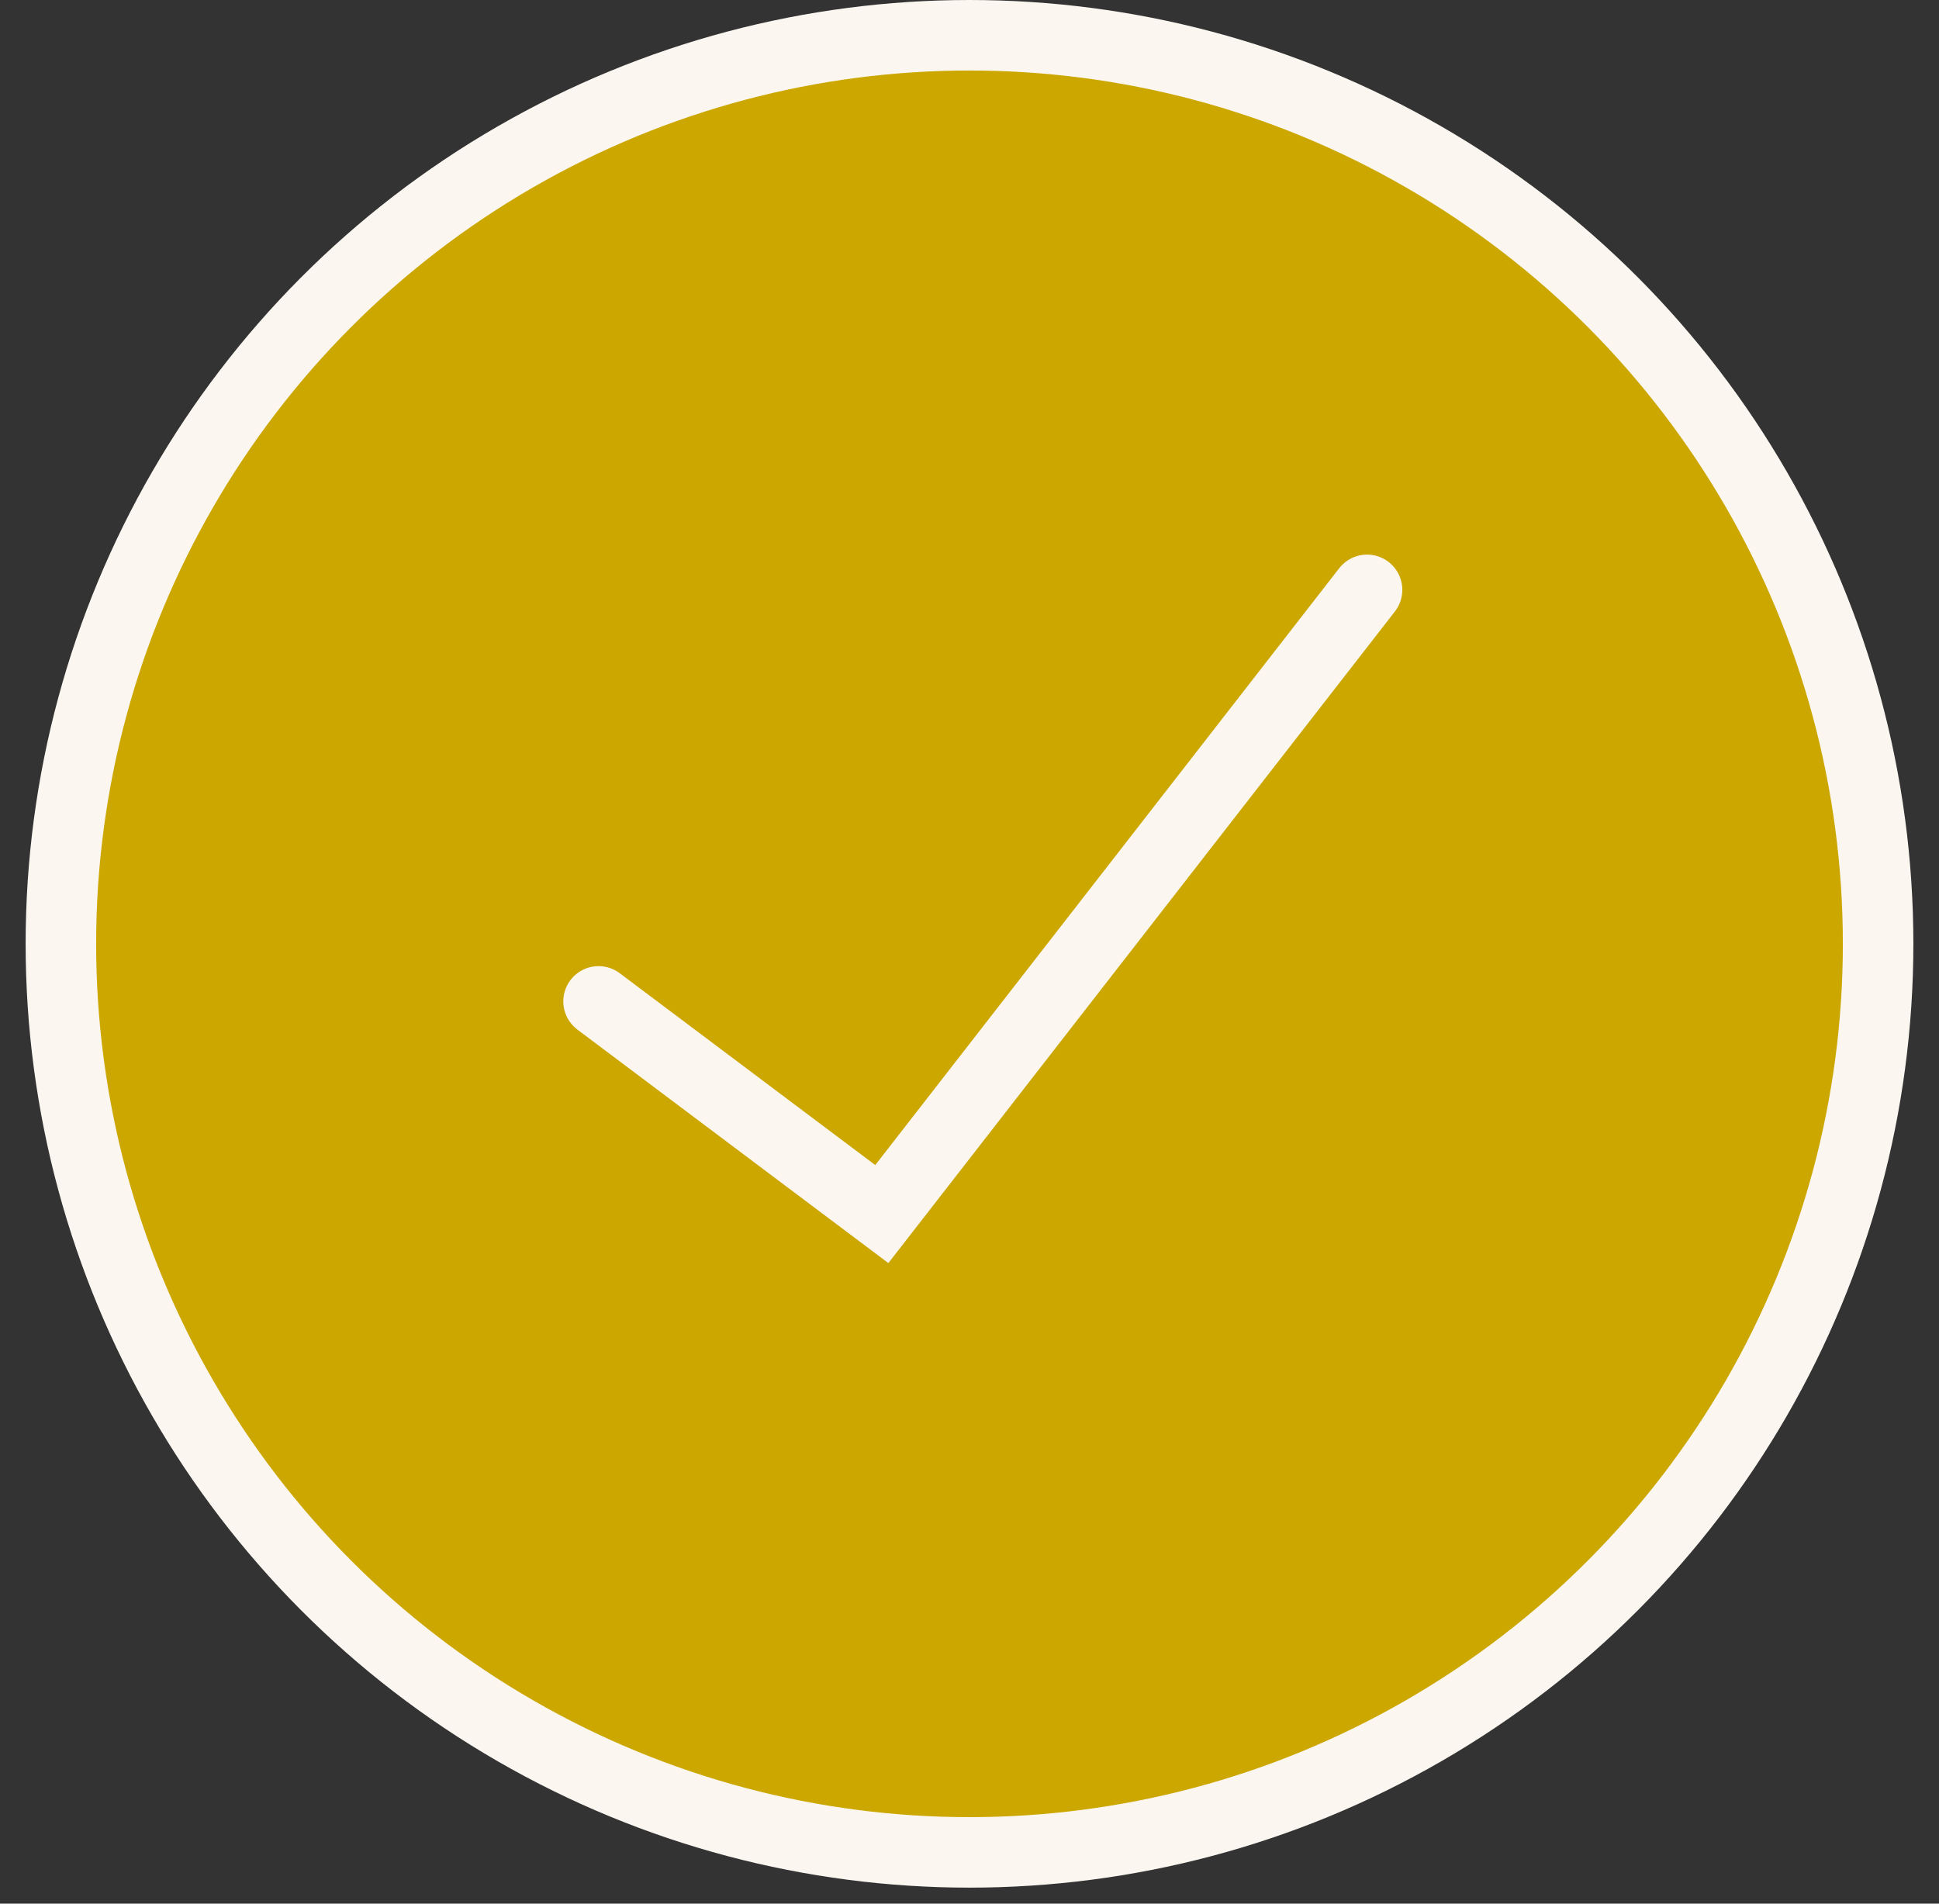
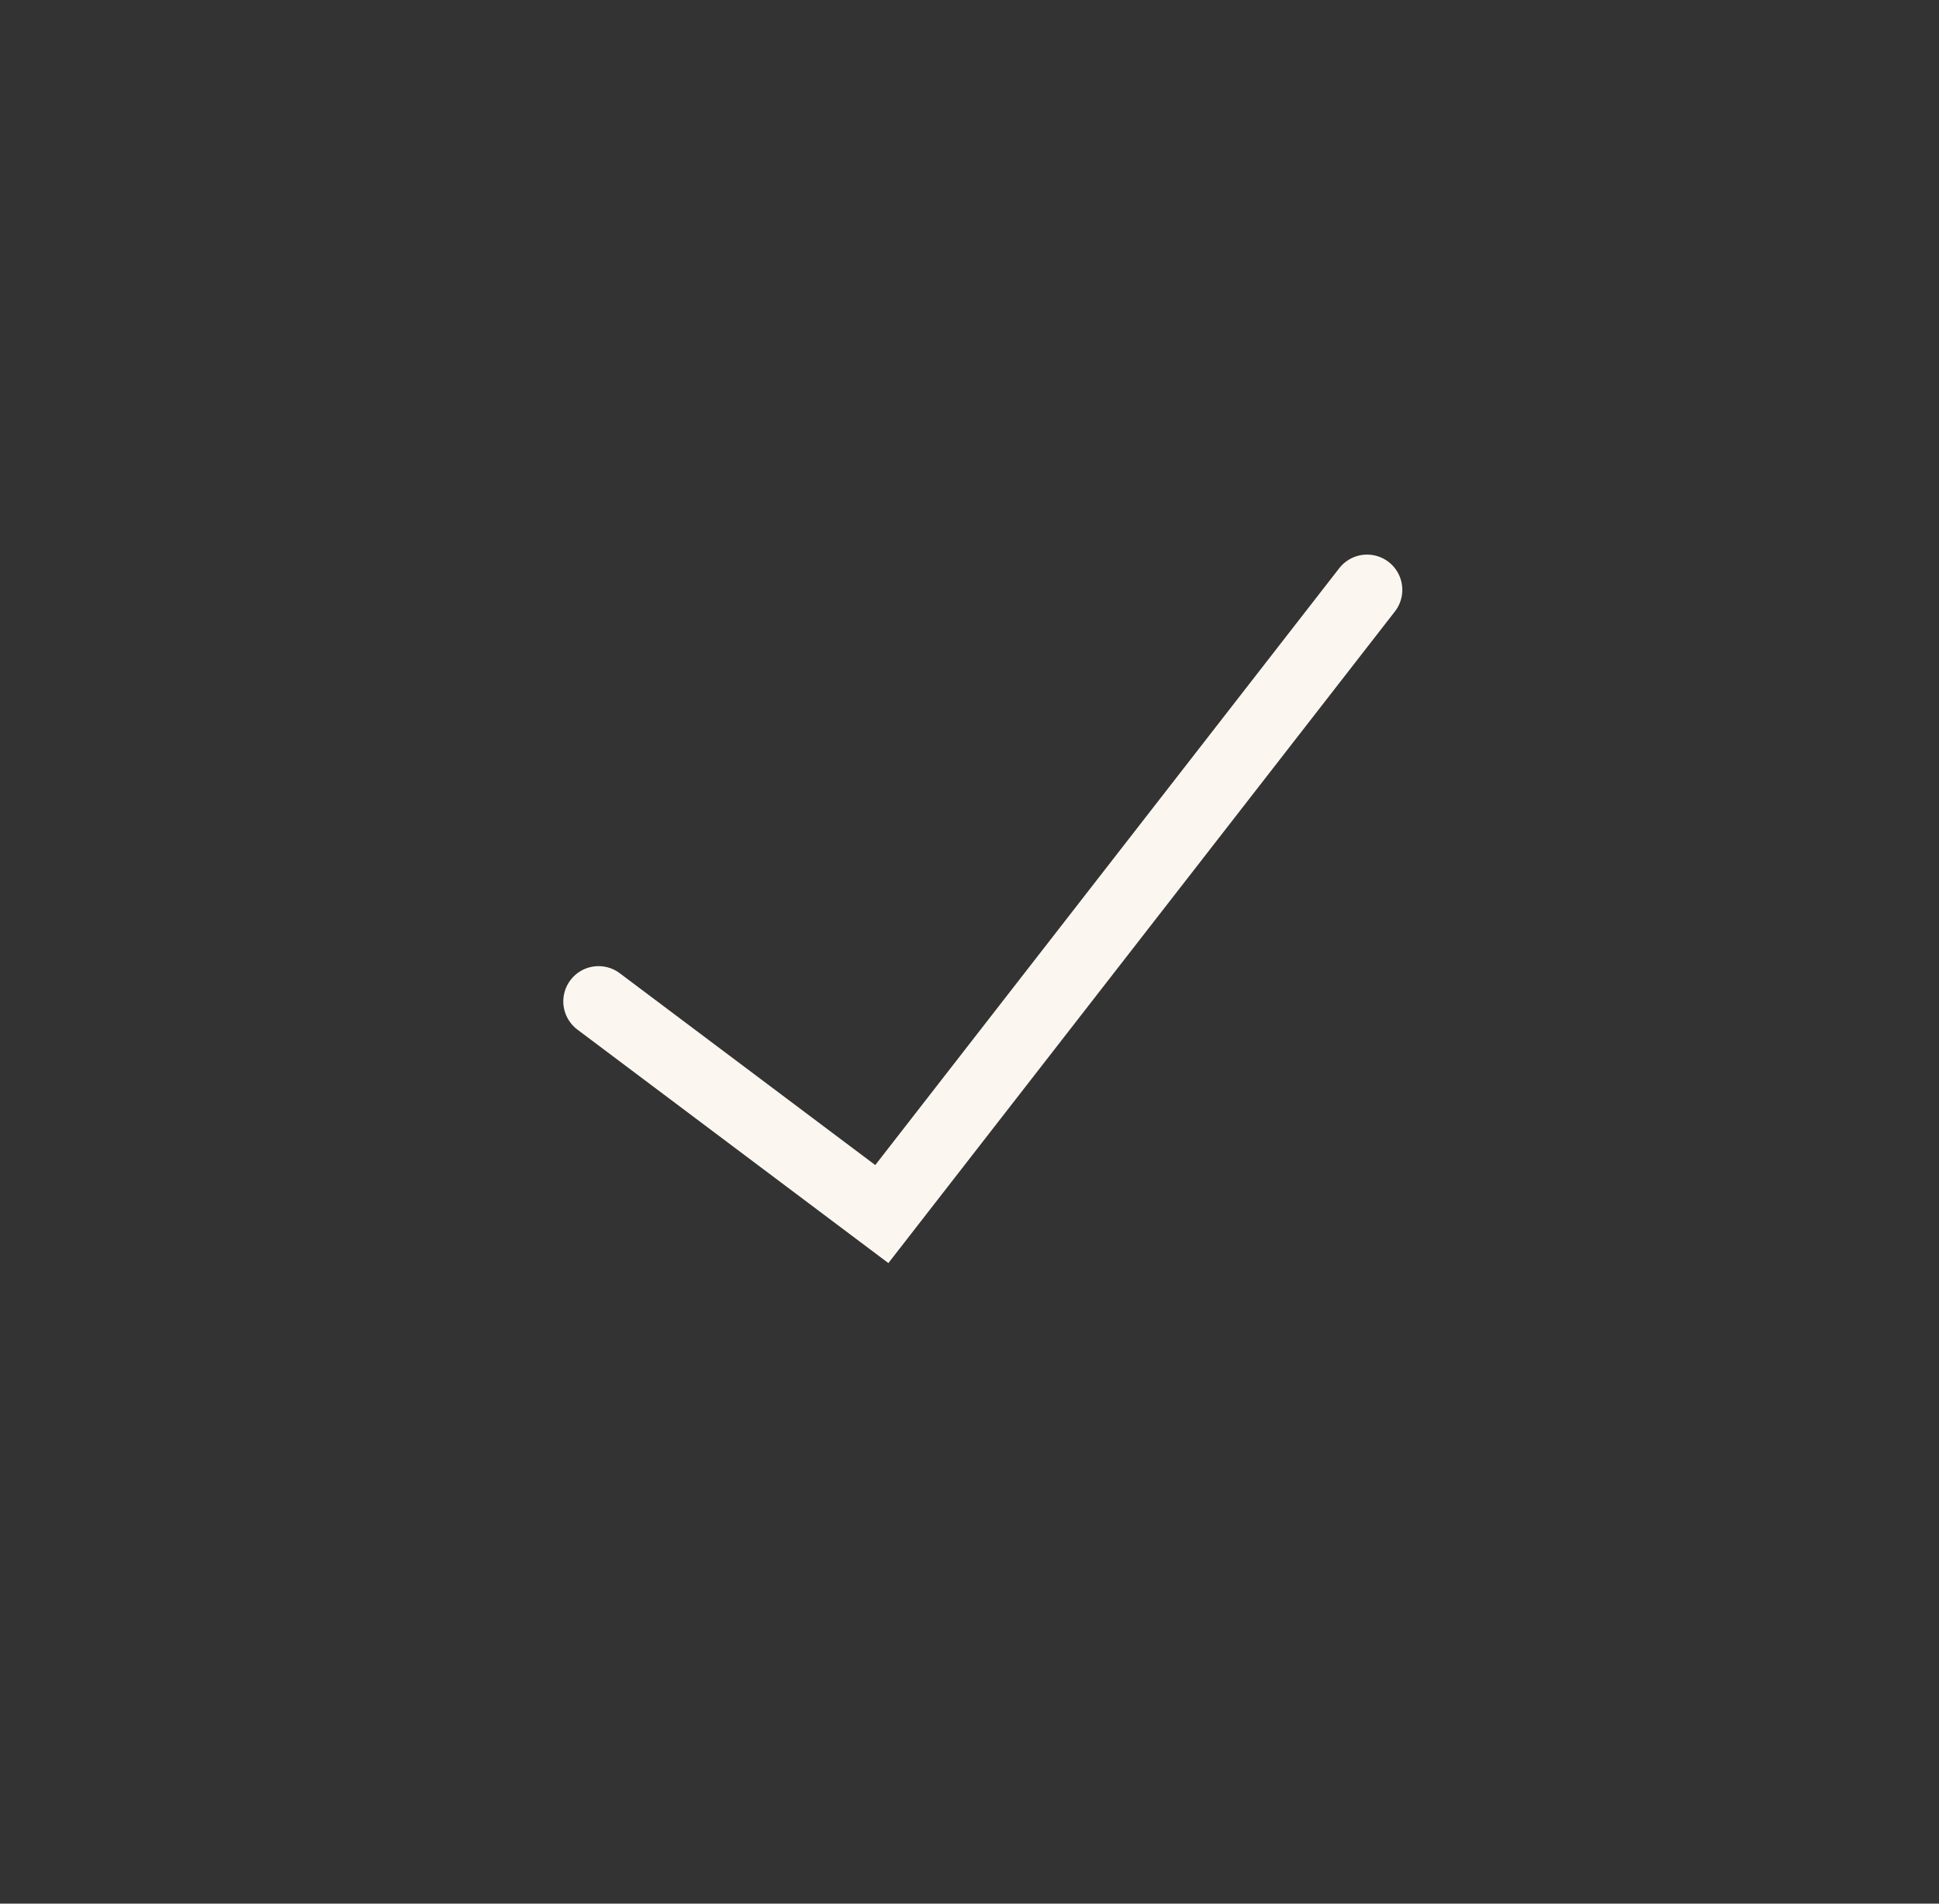
<svg xmlns="http://www.w3.org/2000/svg" width="55" height="54" viewBox="0 0 55 54" fill="none">
  <rect x="0" y="0" width="55" height="54" fill="#333333" stroke="none" />
-   <circle cx="27.5" cy="26.773" r="25.773" fill="#CCA700" stroke="#FBF6F0" stroke-width="2" />
  <path d="M16.978 28.406L25.013 34.439L38.777 16.732" stroke="#FBF6F0" stroke-width="2" stroke-linecap="round" />
</svg>